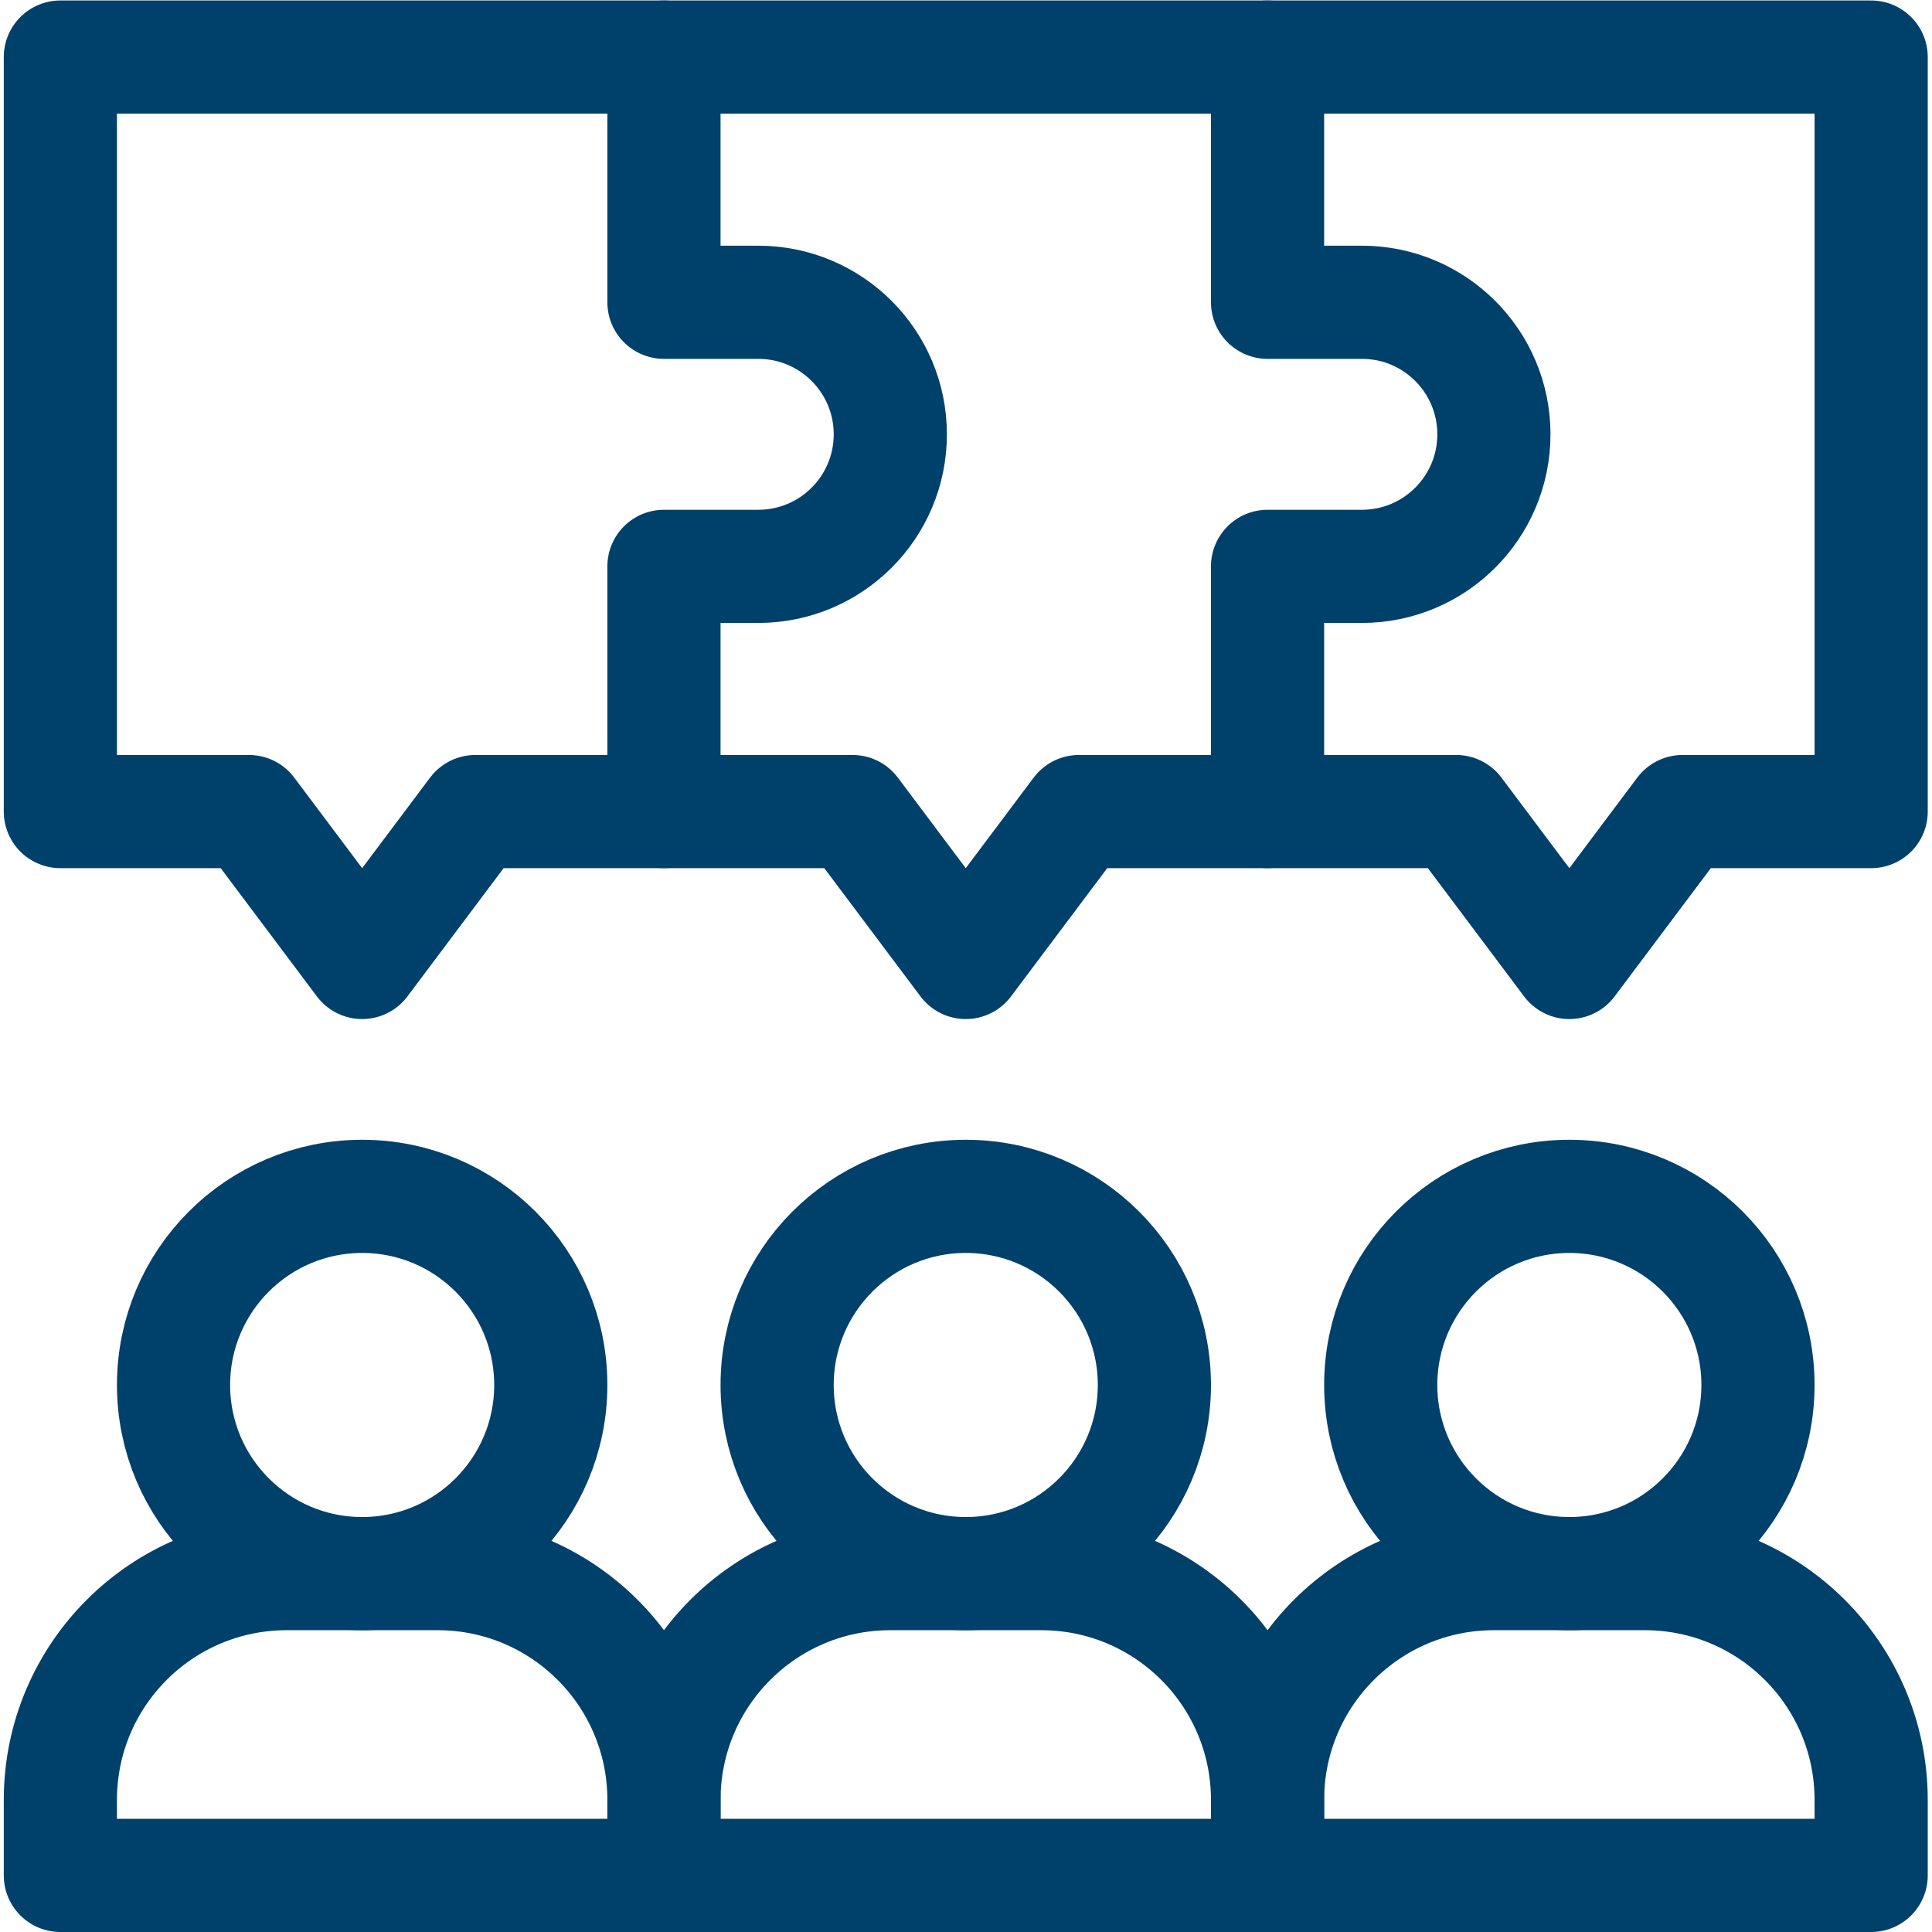
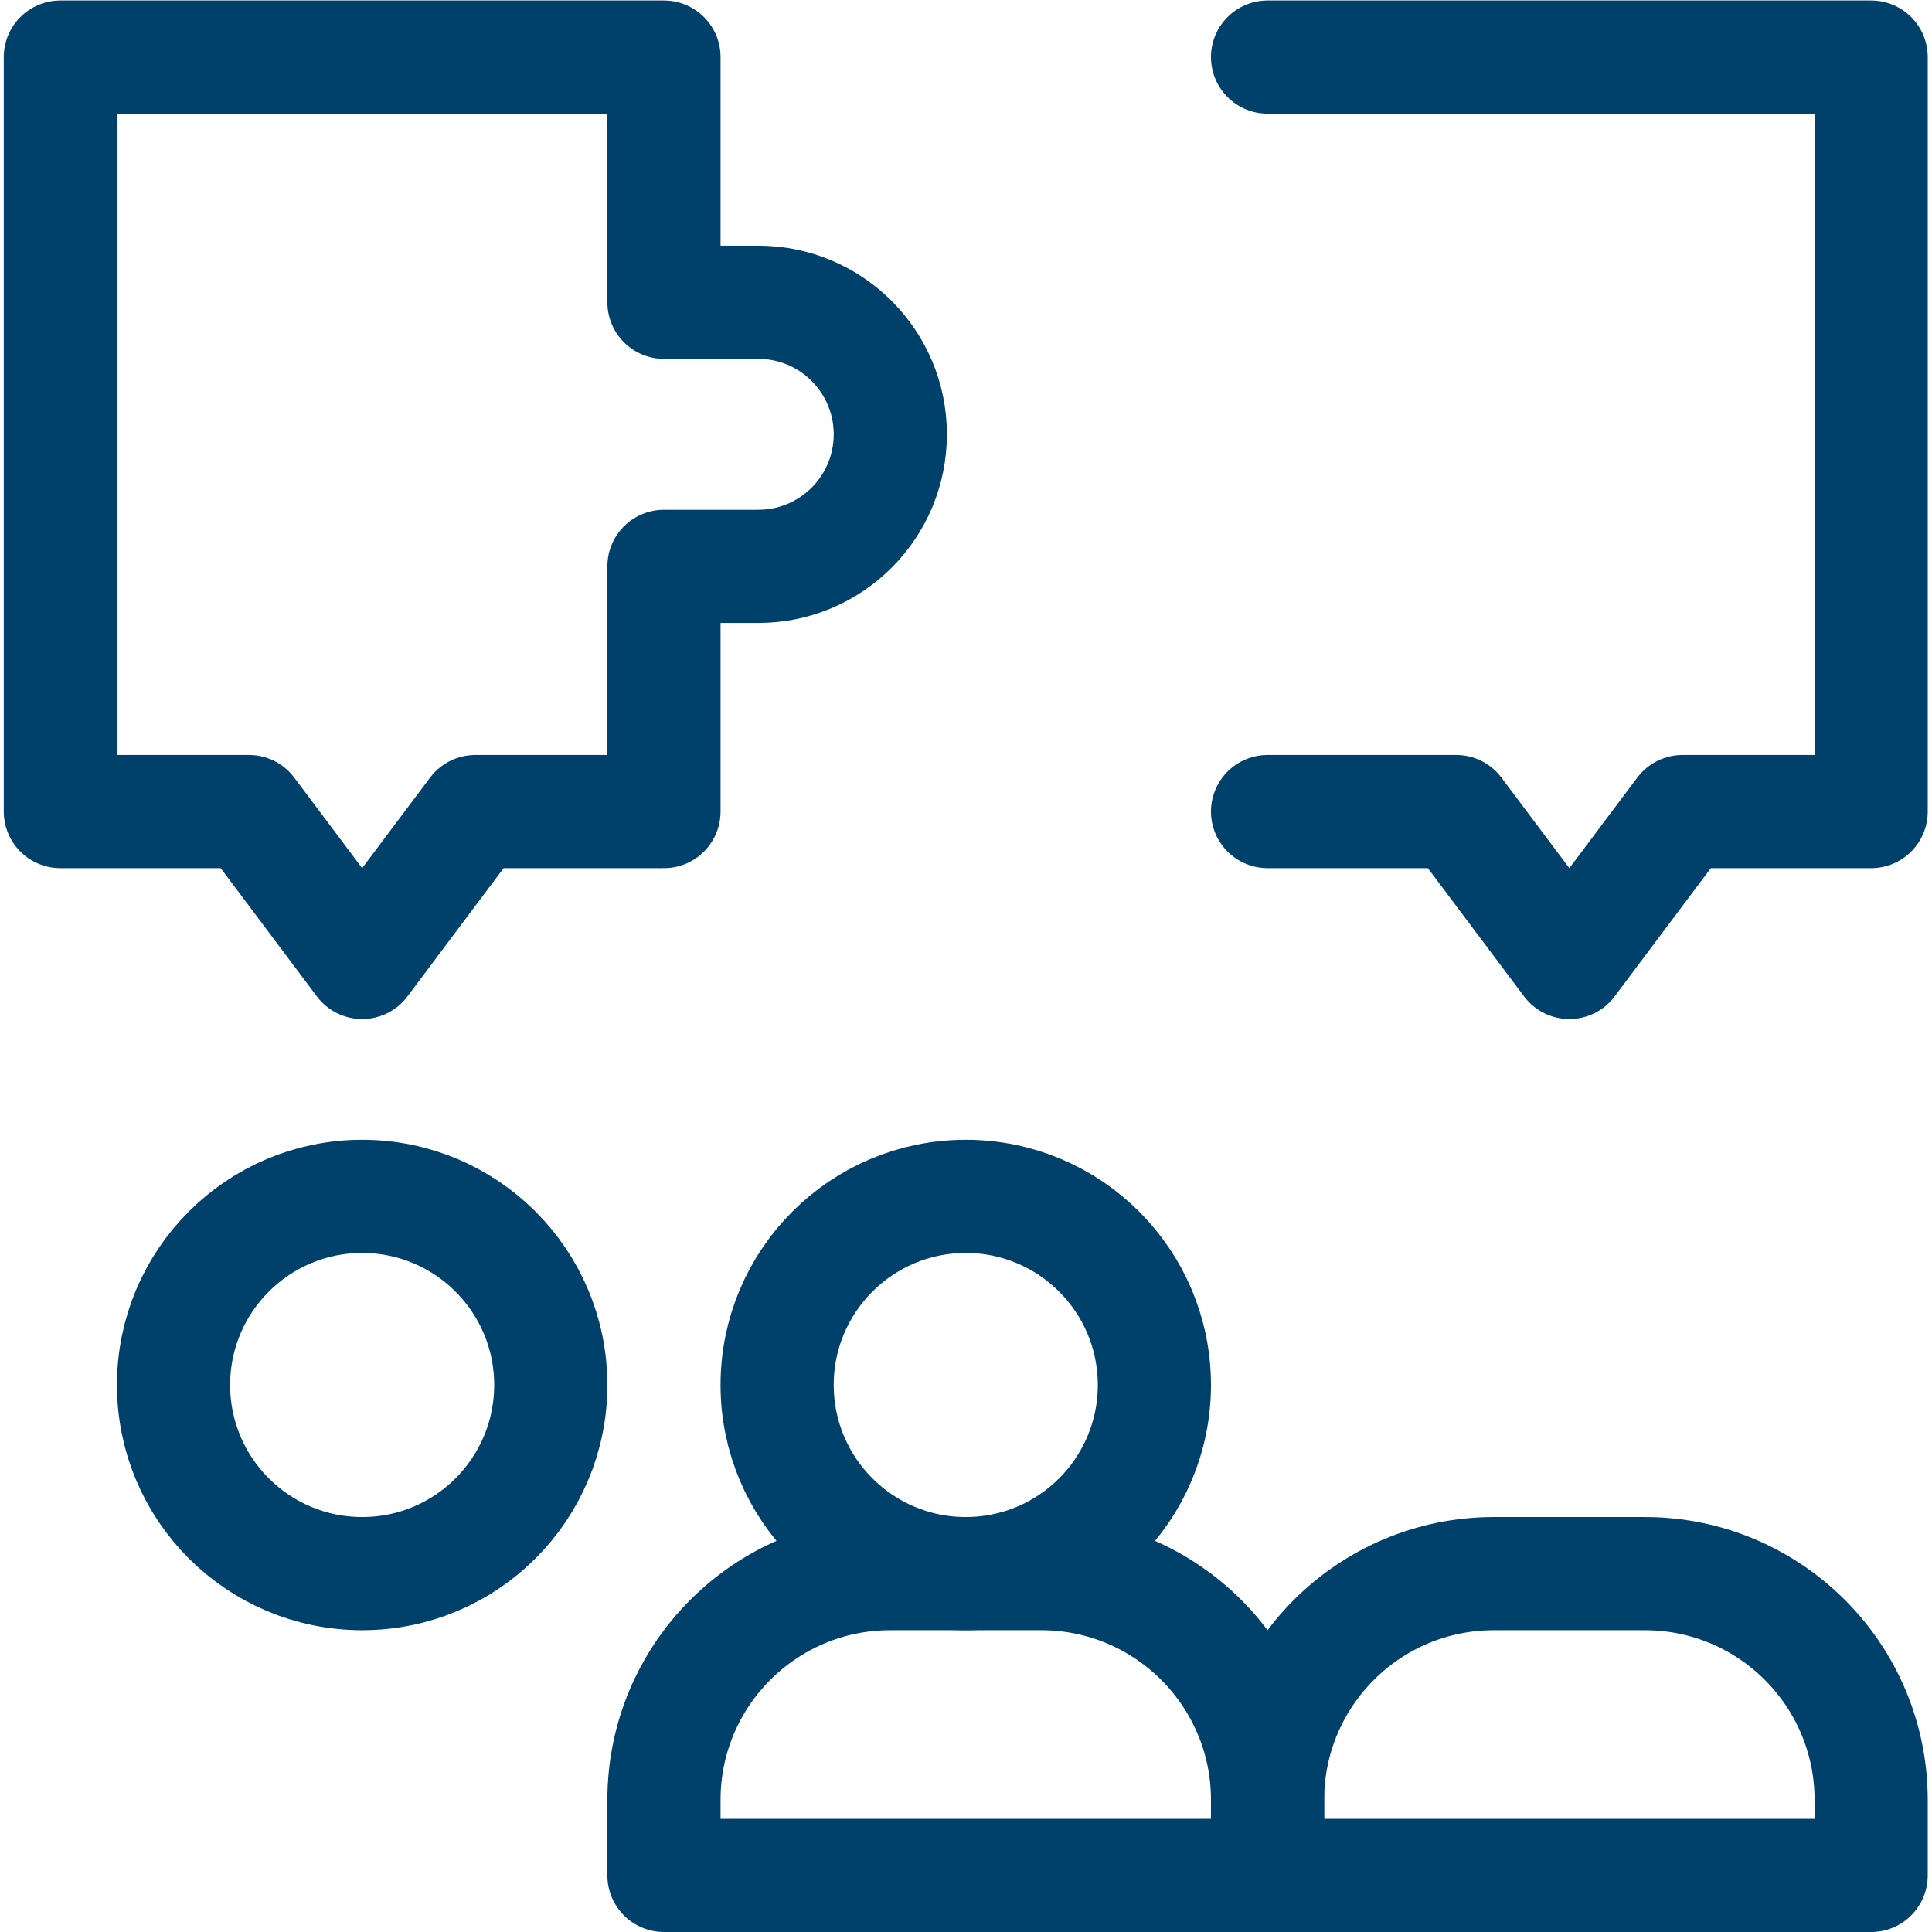
<svg xmlns="http://www.w3.org/2000/svg" version="1.1" id="svg2523" xml:space="preserve" width="300" height="300" viewBox="0 0 682.667 682.667">
  <g width="100%" height="100%" transform="matrix(1,0,0,1,0,0)">
    <defs id="defs2527">
      <clipPath clipPathUnits="userSpaceOnUse" id="clipPath2537">
        <path d="M 0,512 H 512 V 0 H 0 Z" id="path2535" fill="#00416b" fill-opacity="1" data-original-color="#000000ff" stroke="none" stroke-opacity="1" />
      </clipPath>
    </defs>
    <g id="g2529" transform="matrix(1.333,0,0,-1.333,0,682.667)">
      <g id="g2531">
        <g id="g2533" clip-path="url(#clipPath2537)">
          <g id="g2539" transform="translate(176,297)">
-             <path d="m 0,0 h 50 l 30,-40 30,40 h 50 v 65 h 25 c 19.33,0 35,15.67 35,35 0,19.33 -15.67,35 -35,35 h -25 v 65 H 0" style="stroke-linecap: round; stroke-linejoin: round; stroke-miterlimit: 10; stroke-dasharray: none;" id="path2541" fill="none" fill-opacity="1" stroke="#00416b" stroke-opacity="1" data-original-stroke-color="#000000ff" stroke-width="30" data-original-stroke-width="30" />
-           </g>
+             </g>
          <g id="g2543" transform="translate(116,95)">
-             <path d="m 0,0 h -40 c -33.137,0 -60,-26.863 -60,-60 V -80 H 60 v 20 C 60,-26.863 33.137,0 0,0 Z" style="stroke-linecap: round; stroke-linejoin: round; stroke-miterlimit: 10; stroke-dasharray: none;" id="path2545" fill="none" fill-opacity="1" stroke="#00416b" stroke-opacity="1" data-original-stroke-color="#000000ff" stroke-width="30" data-original-stroke-width="30" />
-           </g>
+             </g>
          <g id="g2547" transform="translate(276,95)">
            <path d="m 0,0 h -40 c -33.137,0 -60,-26.863 -60,-60 V -80 H 60 v 20 C 60,-26.863 33.137,0 0,0 Z" style="stroke-linecap: round; stroke-linejoin: round; stroke-miterlimit: 10; stroke-dasharray: none;" id="path2549" fill="none" fill-opacity="1" stroke="#00416b" stroke-opacity="1" data-original-stroke-color="#000000ff" stroke-width="30" data-original-stroke-width="30" />
          </g>
          <g id="g2551" transform="translate(436,95)">
            <path d="m 0,0 h -40 c -33.137,0 -60,-26.863 -60,-60 V -80 H 60 v 20 C 60,-26.863 33.137,0 0,0 Z" style="stroke-linecap: round; stroke-linejoin: round; stroke-miterlimit: 10; stroke-dasharray: none;" id="path2553" fill="none" fill-opacity="1" stroke="#00416b" stroke-opacity="1" data-original-stroke-color="#000000ff" stroke-width="30" data-original-stroke-width="30" />
          </g>
          <g id="g2555" transform="translate(146,145)">
            <path d="m 0,0 c 0,-27.614 -22.386,-50 -50,-50 -27.614,0 -50,22.386 -50,50 0,27.614 22.386,50 50,50 C -22.386,50 0,27.614 0,0 Z" style="stroke-linecap: round; stroke-linejoin: round; stroke-miterlimit: 10; stroke-dasharray: none;" id="path2557" fill="none" fill-opacity="1" stroke="#00416b" stroke-opacity="1" data-original-stroke-color="#000000ff" stroke-width="30" data-original-stroke-width="30" />
          </g>
          <g id="g2559" transform="translate(306,145)">
            <path d="m 0,0 c 0,-27.614 -22.386,-50 -50,-50 -27.614,0 -50,22.386 -50,50 0,27.614 22.386,50 50,50 C -22.386,50 0,27.614 0,0 Z" style="stroke-linecap: round; stroke-linejoin: round; stroke-miterlimit: 10; stroke-dasharray: none;" id="path2561" fill="none" fill-opacity="1" stroke="#00416b" stroke-opacity="1" data-original-stroke-color="#000000ff" stroke-width="30" data-original-stroke-width="30" />
          </g>
          <g id="g2563" transform="translate(466,145)">
-             <path d="m 0,0 c 0,-27.614 -22.386,-50 -50,-50 -27.614,0 -50,22.386 -50,50 0,27.614 22.386,50 50,50 C -22.386,50 0,27.614 0,0 Z" style="stroke-linecap: round; stroke-linejoin: round; stroke-miterlimit: 10; stroke-dasharray: none;" id="path2565" fill="none" fill-opacity="1" stroke="#00416b" stroke-opacity="1" data-original-stroke-color="#000000ff" stroke-width="30" data-original-stroke-width="30" />
-           </g>
+             </g>
          <g id="g2567" transform="translate(201,432)">
            <path d="m 0,0 h -25 v 65 h -160 v -200 h 50 l 30,-40 30,40 h 50 v 65 H 0 c 19.33,0 35,15.67 35,35 C 35,-15.67 19.33,0 0,0 Z" style="stroke-linecap: round; stroke-linejoin: round; stroke-miterlimit: 10; stroke-dasharray: none;" id="path2569" fill="none" fill-opacity="1" stroke="#00416b" stroke-opacity="1" data-original-stroke-color="#000000ff" stroke-width="30" data-original-stroke-width="30" />
          </g>
          <g id="g2571" transform="translate(336,297)">
            <path d="m 0,0 h 50 l 30,-40 30,40 h 50 V 200 H 0" style="stroke-linecap: round; stroke-linejoin: round; stroke-miterlimit: 10; stroke-dasharray: none;" id="path2573" fill="none" fill-opacity="1" stroke="#00416b" stroke-opacity="1" data-original-stroke-color="#000000ff" stroke-width="30" data-original-stroke-width="30" />
          </g>
        </g>
      </g>
    </g>
  </g>
</svg>